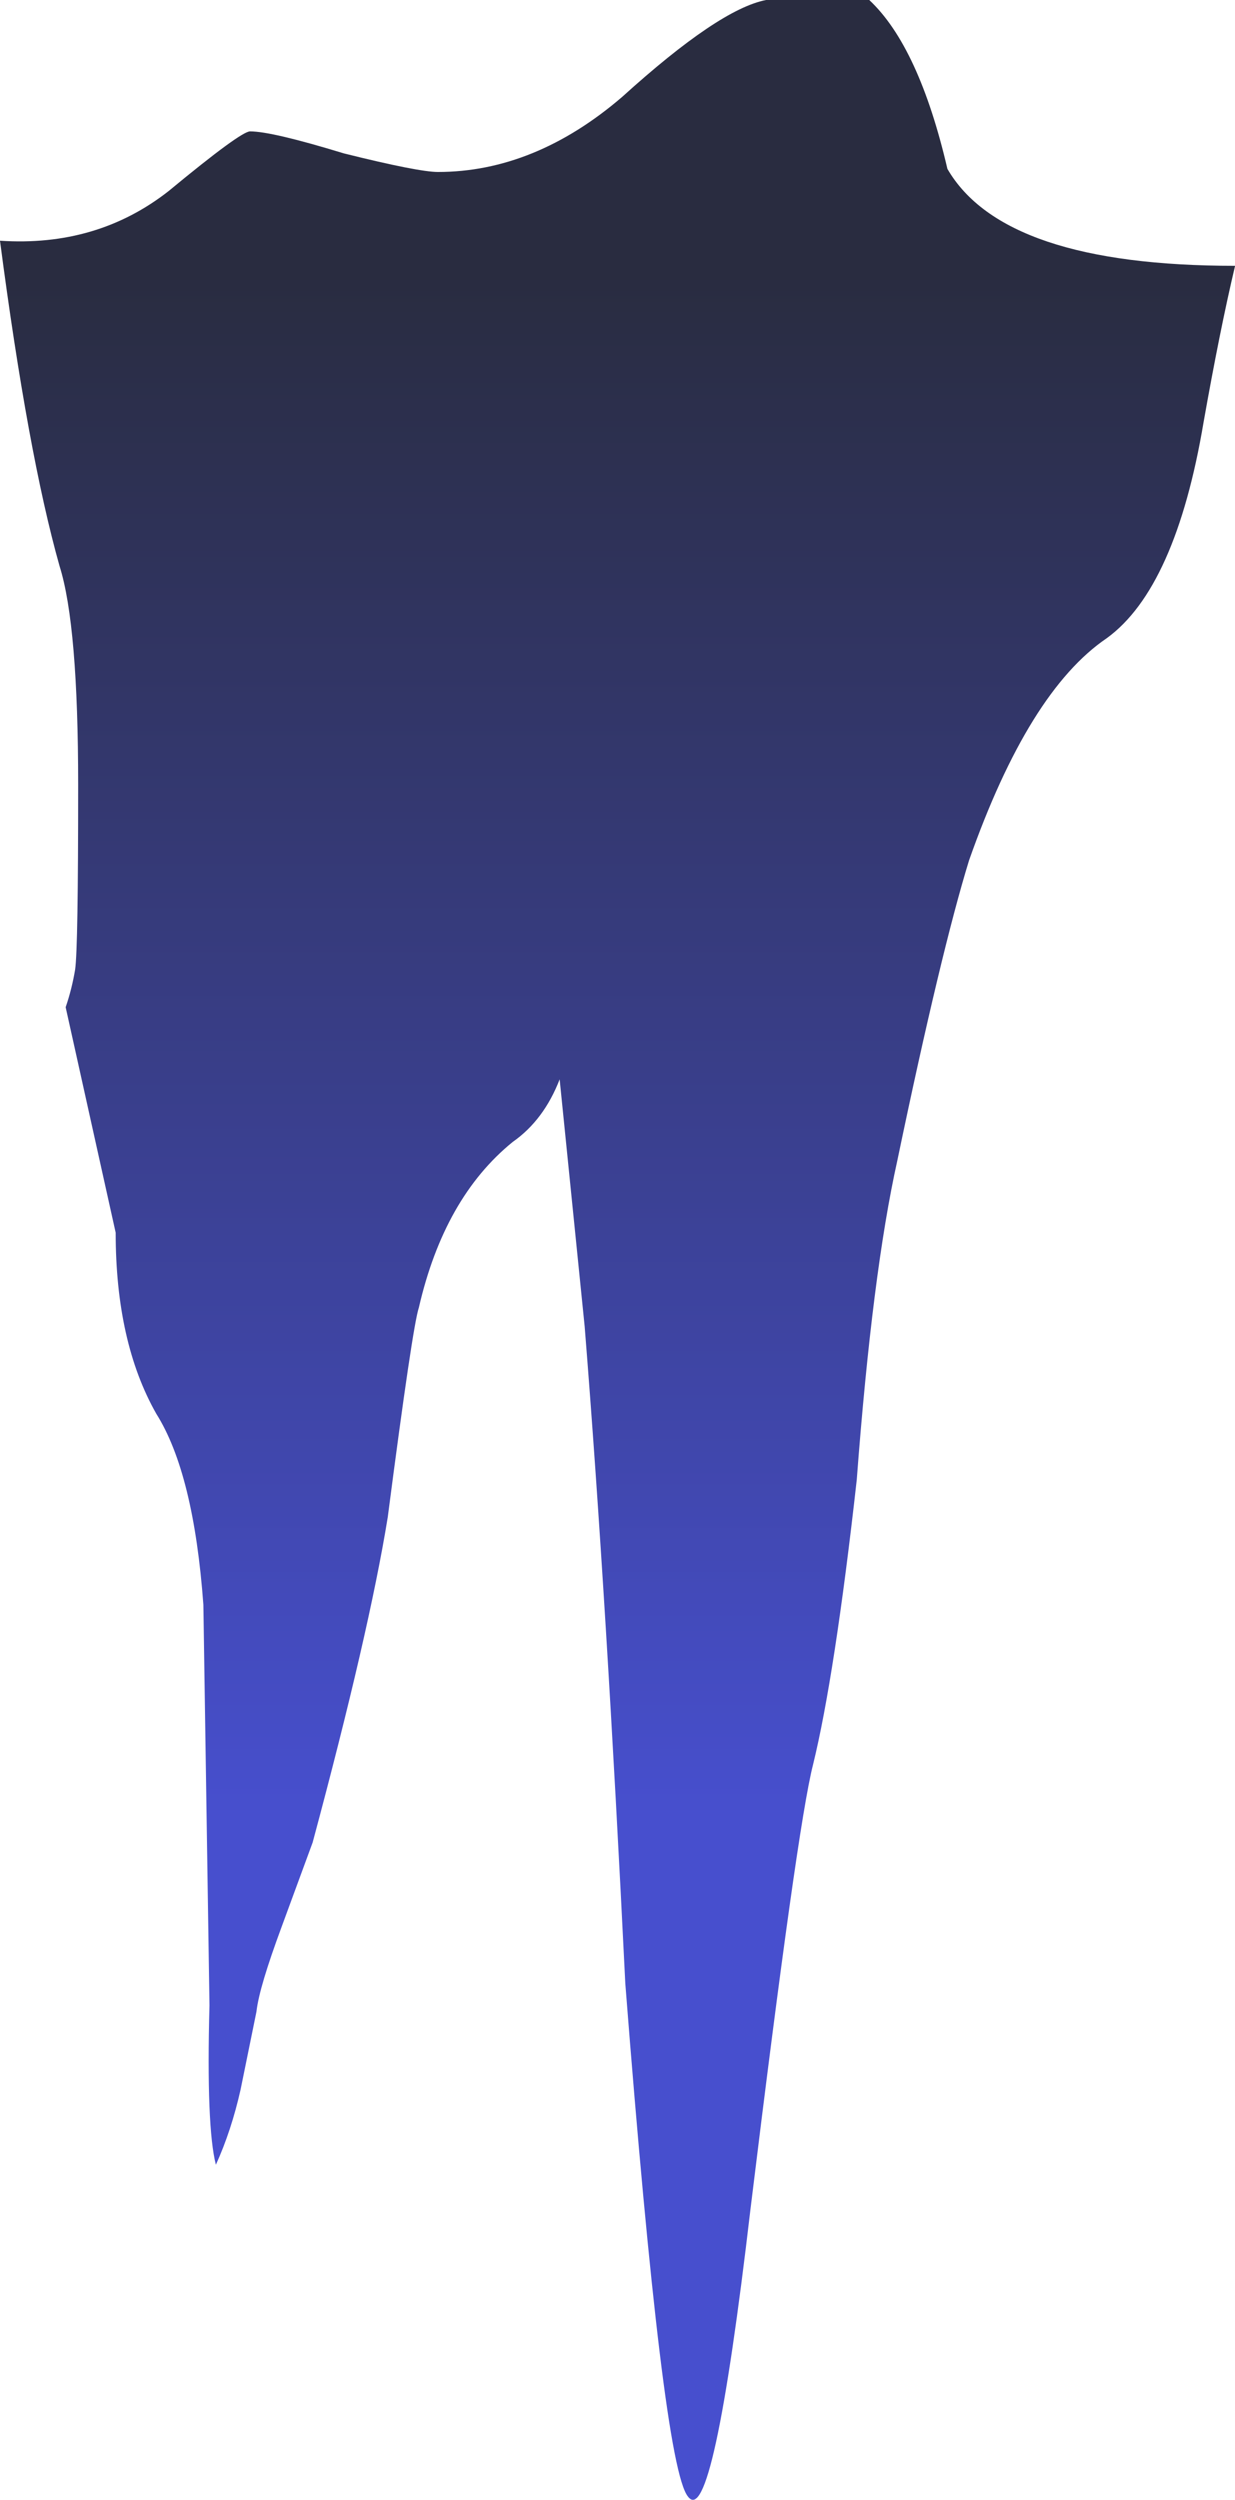
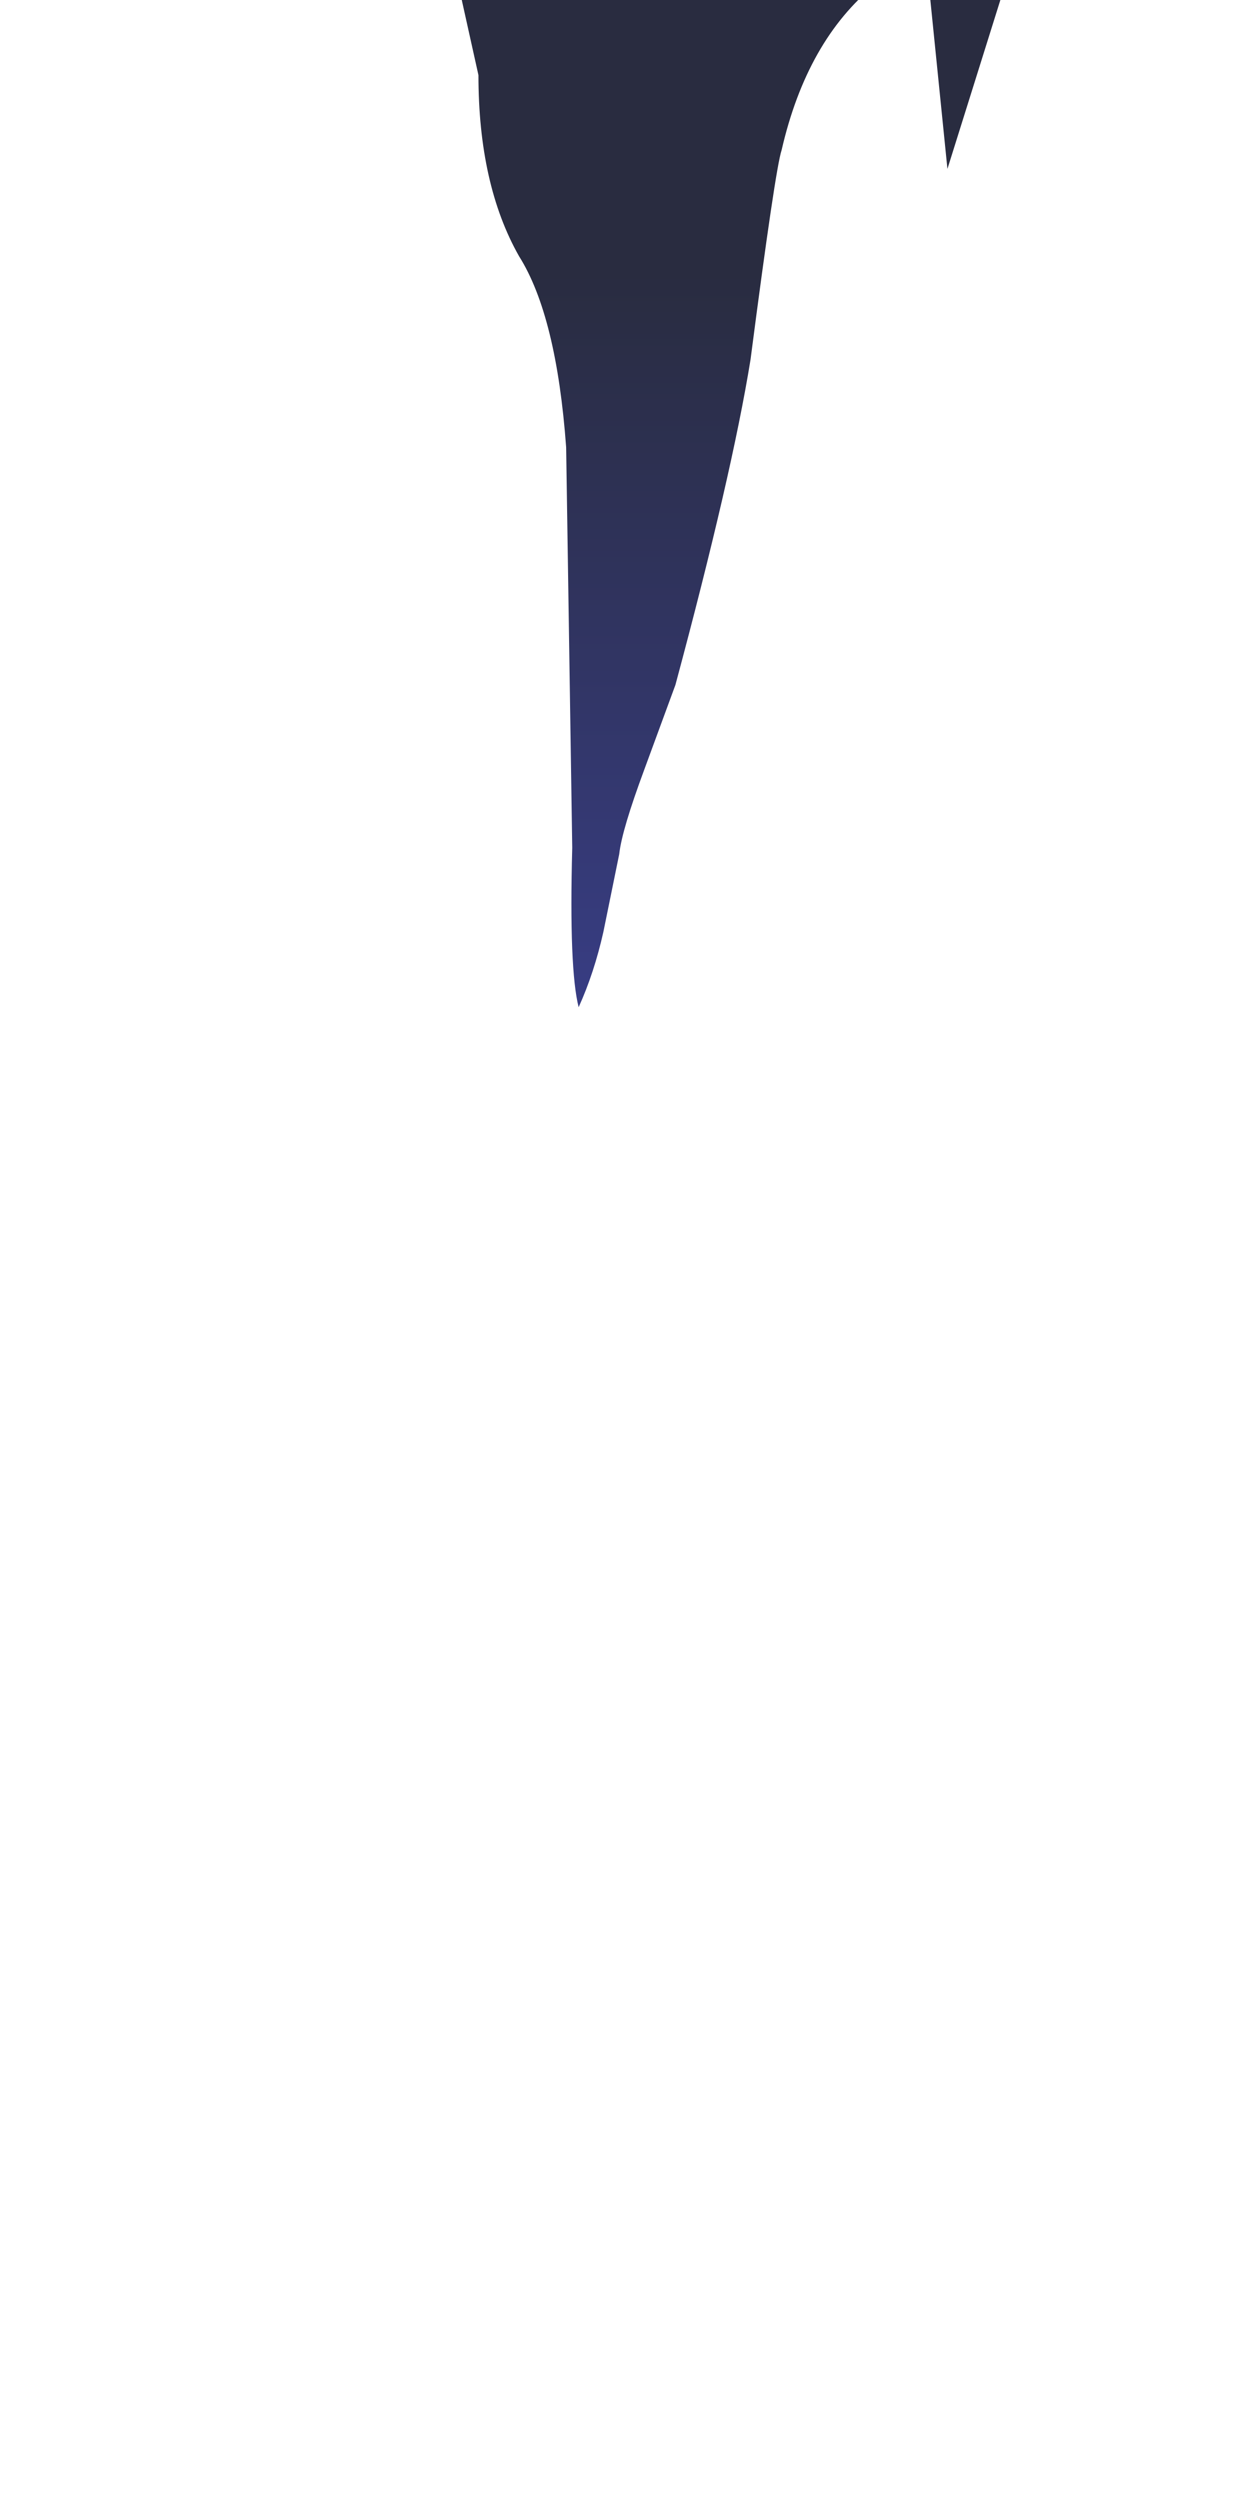
<svg xmlns="http://www.w3.org/2000/svg" xmlns:ns1="http://www.inkscape.org/namespaces/inkscape" id="svg2" xml:space="preserve" viewBox="0 0 19.75 39.955" version="1.1" ns1:version="0.91 r13725">
  <defs id="defs6">
    <linearGradient id="linearGradient24" y2="29.025" gradientUnits="userSpaceOnUse" x2="9.875" gradientTransform="matrix(.8 0 0 -.8 0 31.964)" y1="4.375" x1="9.875">
      <stop id="stop26" style="stop-color:#292c40" offset="0" />
      <stop id="stop28" style="stop-color:#323668" offset=".282" />
      <stop id="stop30" style="stop-color:#474fce" offset="1" />
    </linearGradient>
  </defs>
  <g id="g10" transform="matrix(1.25 0 0 -1.25 0 39.955)">
    <g id="g12">
      <g id="g14">
        <g id="g16">
          <g id="g22">
-             <path id="path32" style="fill-rule:evenodd;fill:url(#linearGradient24)" d="m12.121 29.804c0.481-0.828 1.707-1.239 3.68-1.239-0.133-0.562-0.266-1.226-0.403-2-0.238-1.414-0.652-2.335-1.238-2.761-0.668-0.453-1.254-1.399-1.762-2.84-0.238-0.774-0.546-2.055-0.918-3.84-0.214-0.961-0.386-2.32-0.519-4.082-0.188-1.68-0.375-2.891-0.559-3.641-0.136-0.531-0.402-2.425-0.8-5.679-0.321-2.746-0.586-3.973-0.801-3.68-0.215 0.266-0.481 2.453-0.801 6.559-0.16 3.254-0.332 6.054-0.52 8.402l-0.32 3.16c-0.133-0.344-0.332-0.613-0.601-0.801-0.586-0.476-0.985-1.183-1.2-2.117-0.054-0.16-0.187-1.055-0.398-2.68-0.16-0.988-0.481-2.375-0.961-4.16l-0.398-1.082c-0.188-0.508-0.297-0.867-0.321-1.082l-0.203-0.996c-0.078-0.347-0.183-0.668-0.316-0.961-0.082 0.321-0.11 1-0.082 2.039l-0.078 5.121c-0.082 1.121-0.282 1.934-0.602 2.442-0.348 0.613-0.52 1.387-0.52 2.316l-0.64 2.883c0.055 0.16 0.094 0.32 0.121 0.48 0.027 0.184 0.039 0.973 0.039 2.36 0 1.359-0.078 2.293-0.238 2.801-0.27 0.957-0.524 2.343-0.762 4.16 0.828-0.055 1.547 0.156 2.16 0.637 0.613 0.507 0.961 0.761 1.039 0.761 0.188 0 0.586-0.094 1.199-0.281 0.641-0.16 1.043-0.238 1.204-0.238 0.824 0 1.613 0.32 2.359 0.961 0.824 0.746 1.437 1.16 1.84 1.238h1.32c0.426-0.399 0.758-1.121 1-2.16z" ns1:connector-curvature="0" />
+             <path id="path32" style="fill-rule:evenodd;fill:url(#linearGradient24)" d="m12.121 29.804l-0.32 3.16c-0.133-0.344-0.332-0.613-0.601-0.801-0.586-0.476-0.985-1.183-1.2-2.117-0.054-0.16-0.187-1.055-0.398-2.68-0.16-0.988-0.481-2.375-0.961-4.16l-0.398-1.082c-0.188-0.508-0.297-0.867-0.321-1.082l-0.203-0.996c-0.078-0.347-0.183-0.668-0.316-0.961-0.082 0.321-0.11 1-0.082 2.039l-0.078 5.121c-0.082 1.121-0.282 1.934-0.602 2.442-0.348 0.613-0.52 1.387-0.52 2.316l-0.64 2.883c0.055 0.16 0.094 0.32 0.121 0.48 0.027 0.184 0.039 0.973 0.039 2.36 0 1.359-0.078 2.293-0.238 2.801-0.27 0.957-0.524 2.343-0.762 4.16 0.828-0.055 1.547 0.156 2.16 0.637 0.613 0.507 0.961 0.761 1.039 0.761 0.188 0 0.586-0.094 1.199-0.281 0.641-0.16 1.043-0.238 1.204-0.238 0.824 0 1.613 0.32 2.359 0.961 0.824 0.746 1.437 1.16 1.84 1.238h1.32c0.426-0.399 0.758-1.121 1-2.16z" ns1:connector-curvature="0" />
          </g>
        </g>
      </g>
    </g>
  </g>
</svg>